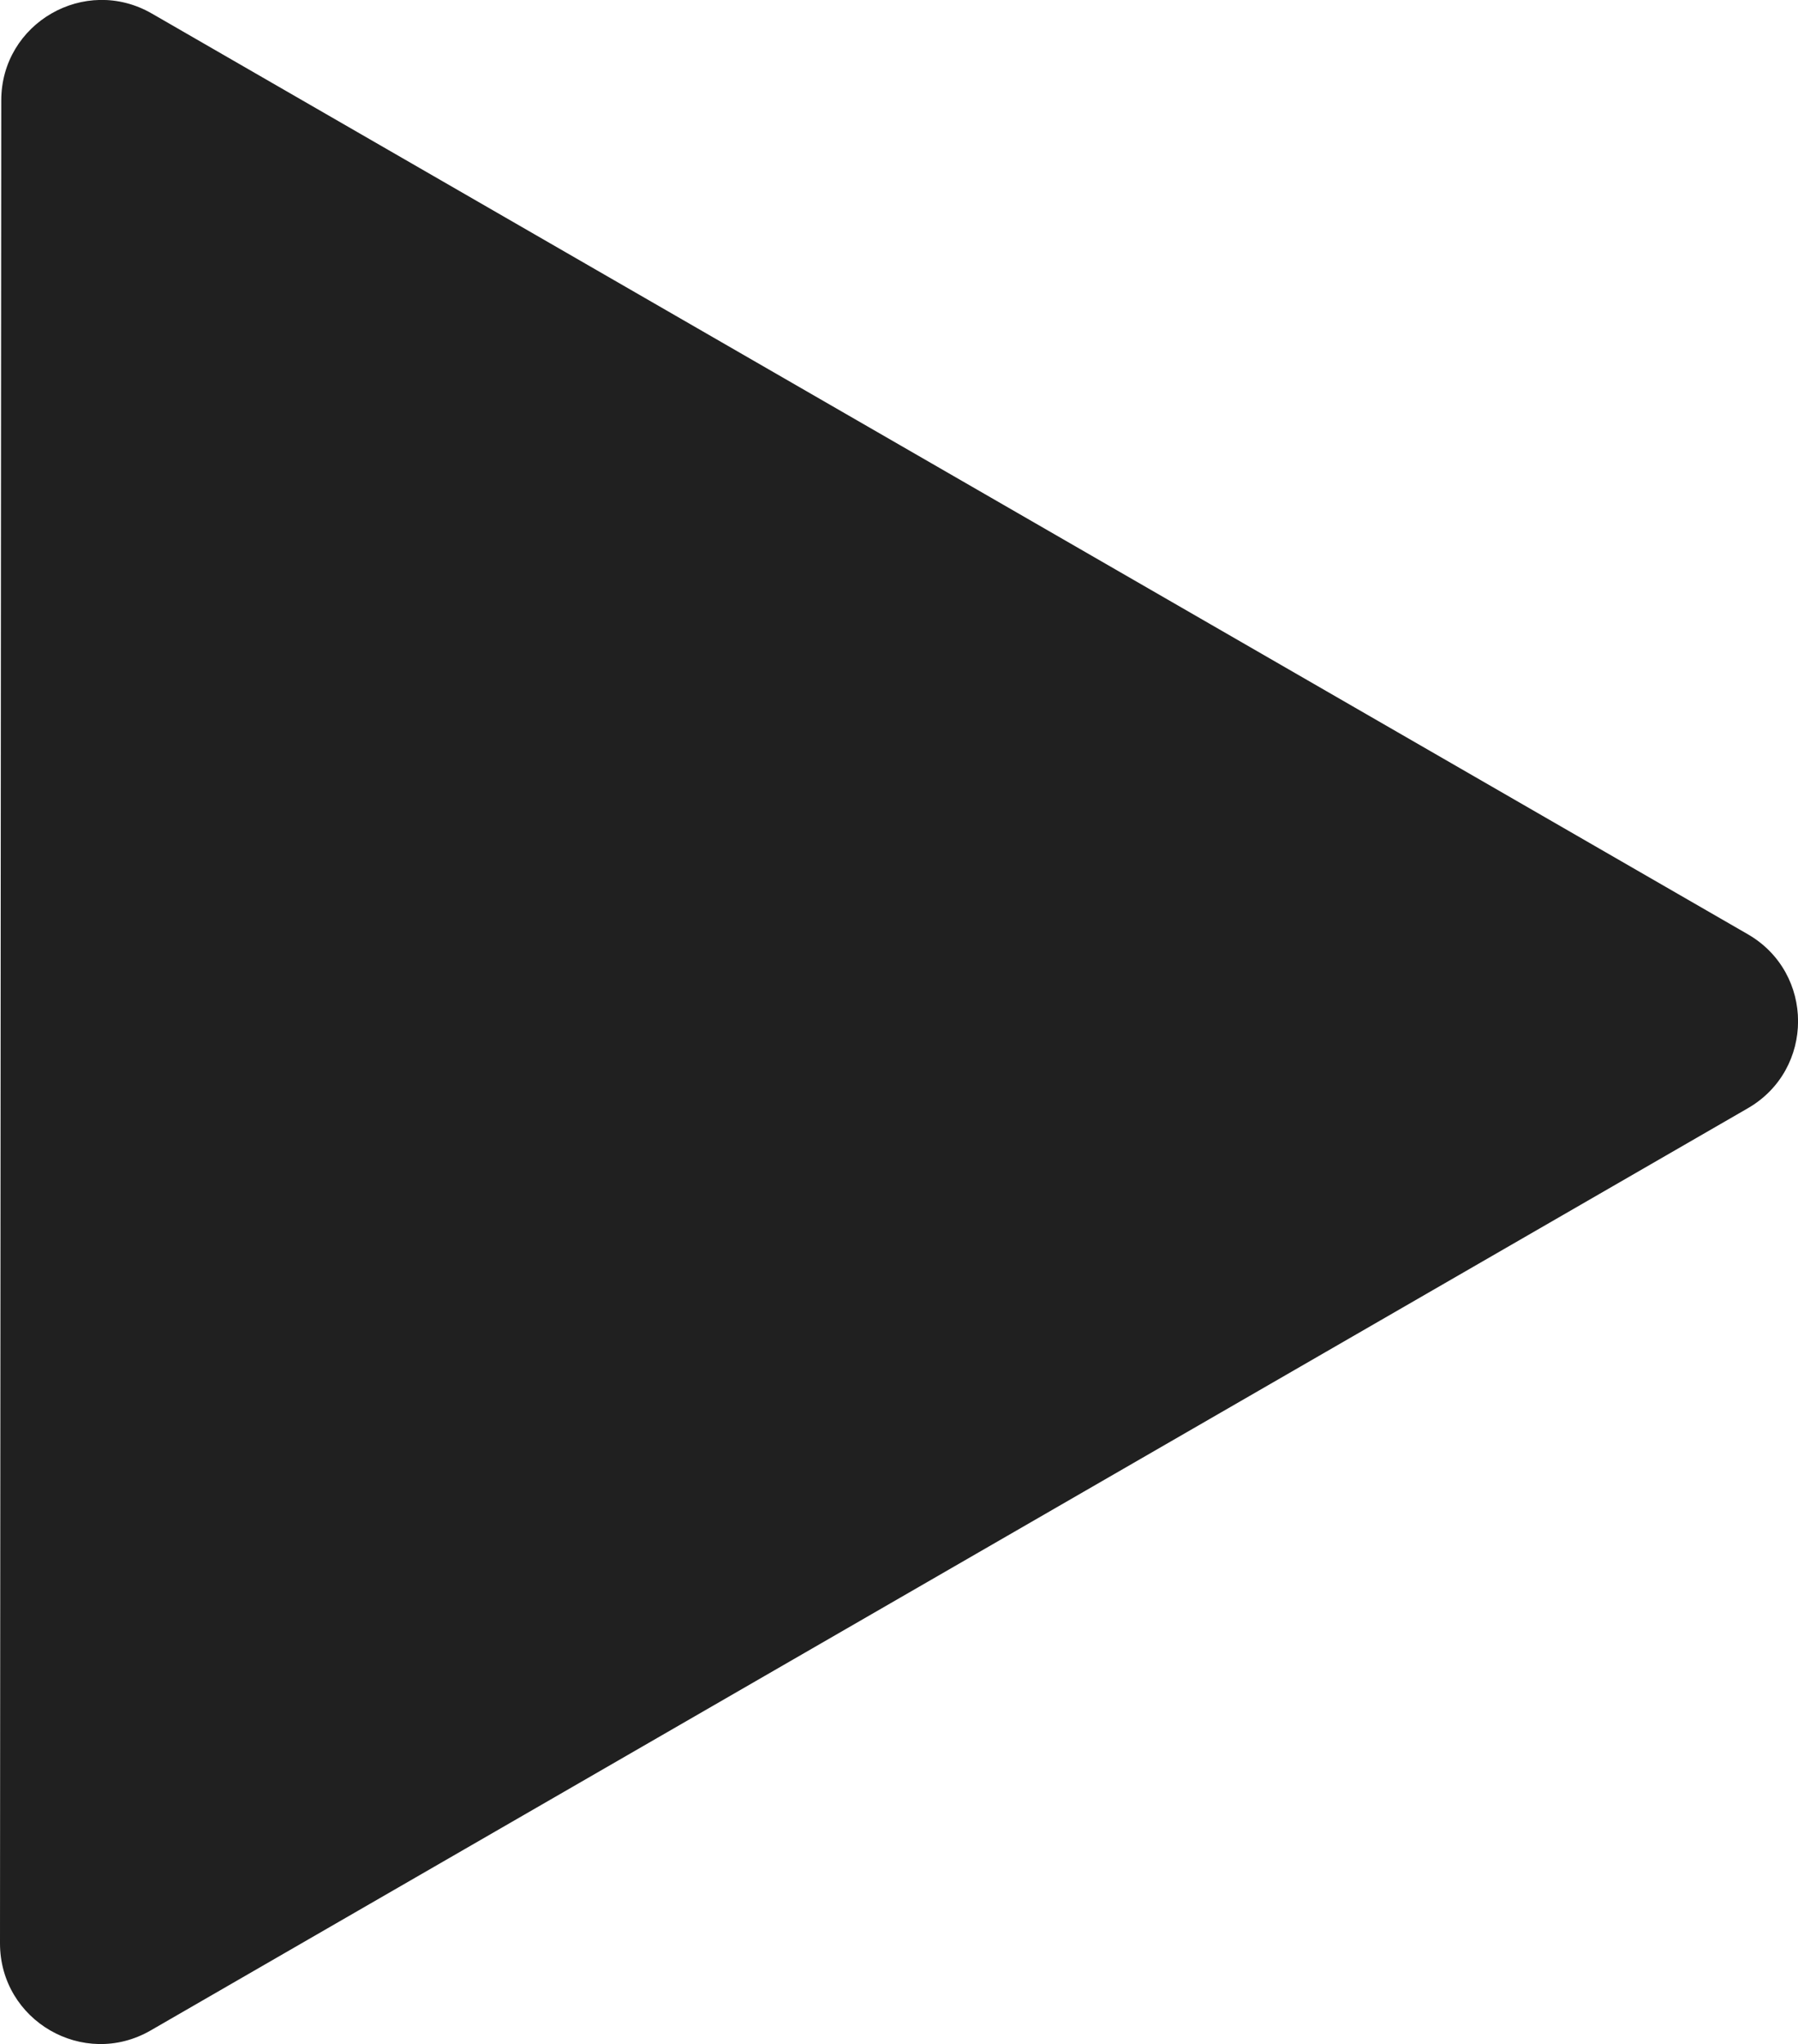
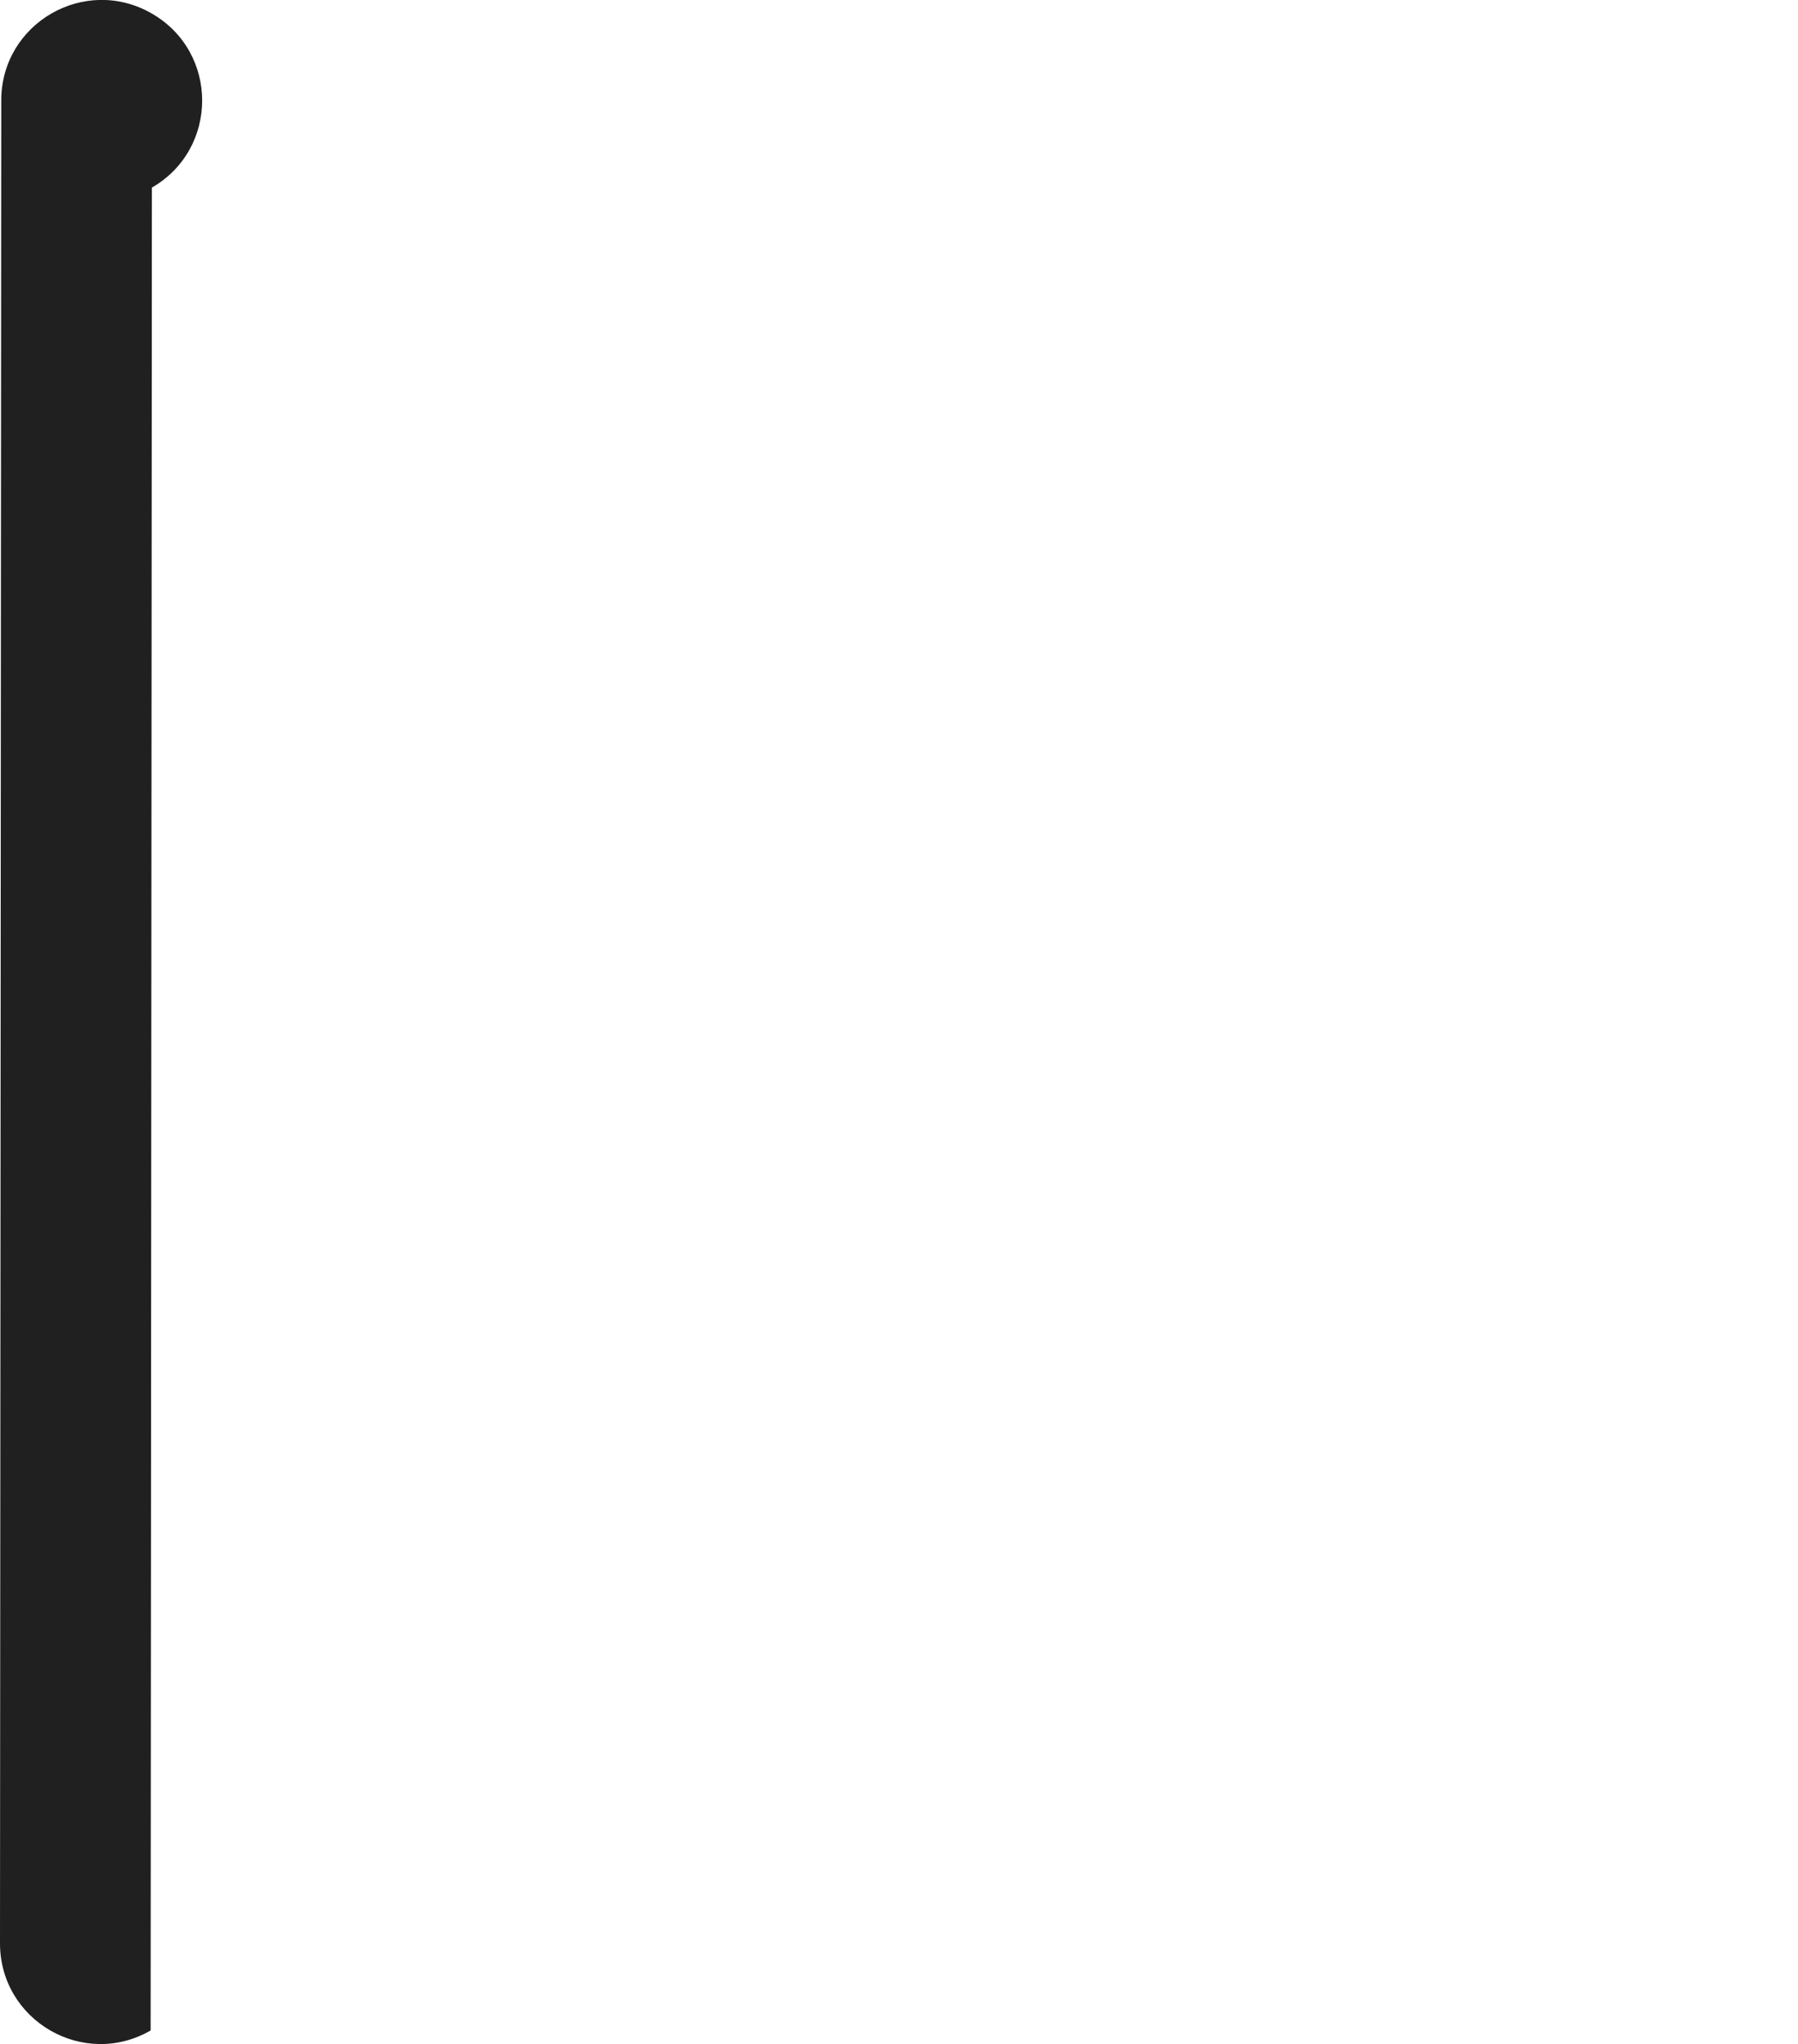
<svg xmlns="http://www.w3.org/2000/svg" id="Слой_1" x="0px" y="0px" viewBox="0 0 716.2 814" style="enable-background:new 0 0 716.2 814;" xml:space="preserve">
  <style type="text/css"> .st0{fill:#202020;} </style>
-   <path class="st0" d="M0.5,40c0-30.8,33.3-50,60-34.6L696.2,372c26.7,15.4,26.7,53.9,0,69.3L60,808.5c-26.7,15.4-60-3.9-60-34.7 L0.5,40z" />
+   <path class="st0" d="M0.5,40c0-30.8,33.3-50,60-34.6c26.7,15.4,26.7,53.9,0,69.3L60,808.5c-26.7,15.4-60-3.9-60-34.7 L0.5,40z" />
</svg>